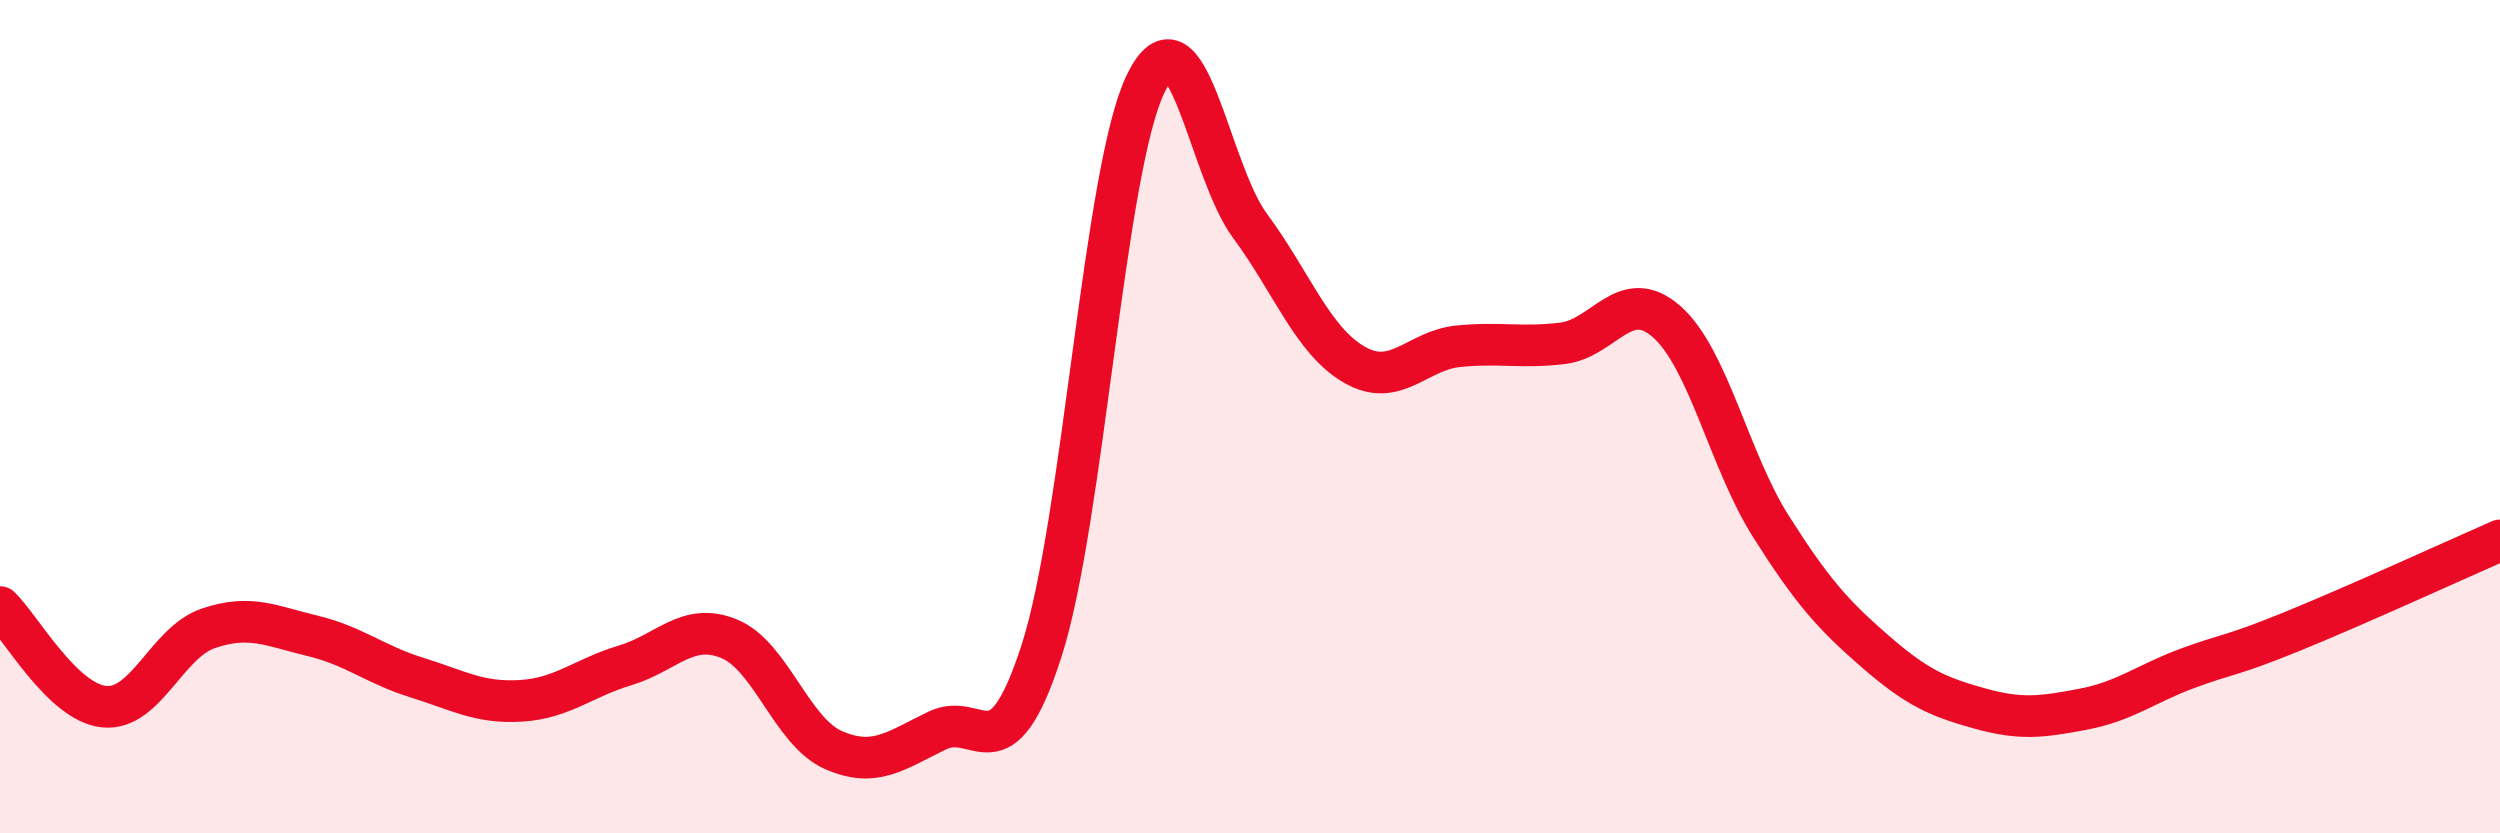
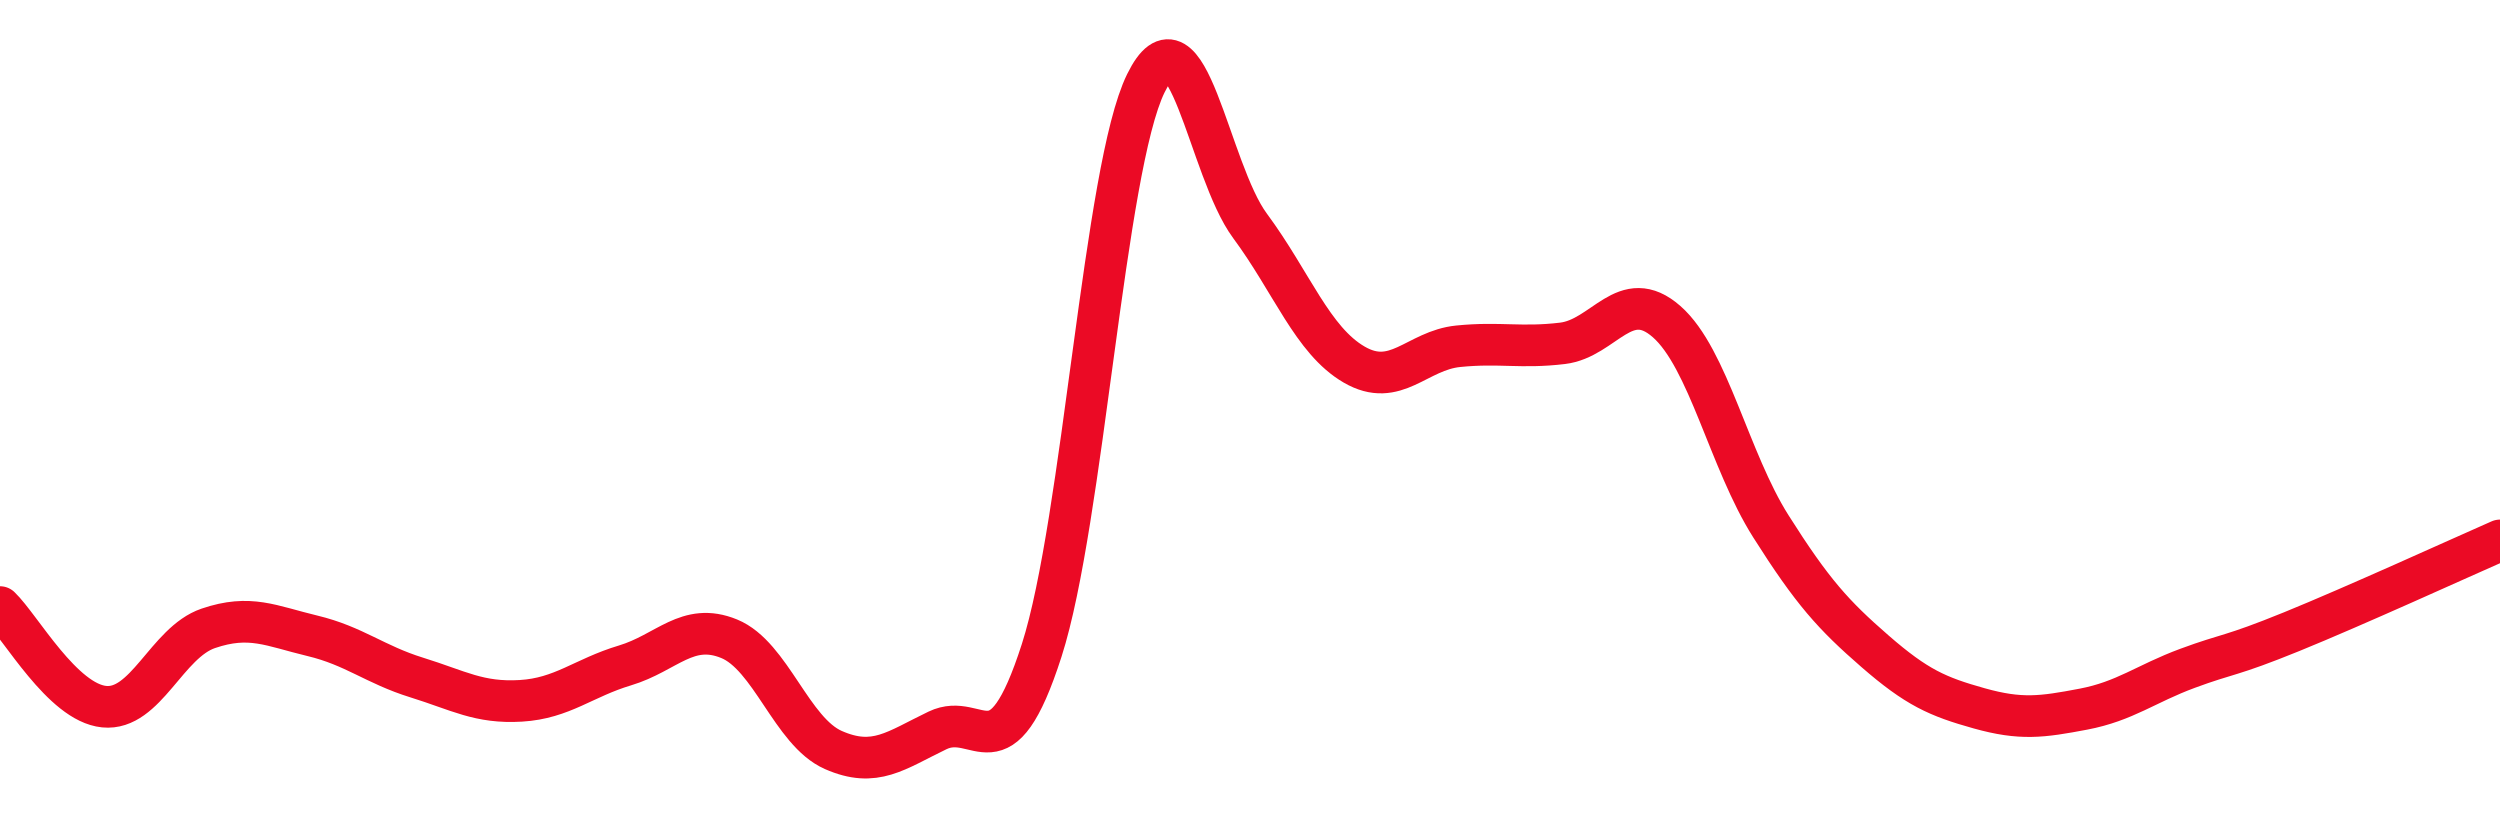
<svg xmlns="http://www.w3.org/2000/svg" width="60" height="20" viewBox="0 0 60 20">
-   <path d="M 0,14.57 C 0.5,15.05 1.5,16.86 2.5,16.96 C 3.5,17.06 4,15.42 5,15.08 C 6,14.74 6.5,15.02 7.5,15.26 C 8.5,15.5 9,15.95 10,16.26 C 11,16.57 11.5,16.88 12.5,16.82 C 13.5,16.76 14,16.27 15,15.97 C 16,15.67 16.5,14.92 17.5,15.33 C 18.5,15.74 19,17.56 20,18 C 21,18.44 21.5,18.01 22.5,17.53 C 23.5,17.05 24,18.72 25,15.61 C 26,12.5 26.5,4.04 27.5,2 C 28.5,-0.04 29,4.07 30,5.42 C 31,6.77 31.5,8.17 32.5,8.75 C 33.5,9.33 34,8.41 35,8.31 C 36,8.21 36.5,8.36 37.5,8.24 C 38.5,8.12 39,6.84 40,7.72 C 41,8.6 41.5,11.05 42.5,12.63 C 43.5,14.21 44,14.76 45,15.63 C 46,16.5 46.5,16.72 47.5,17 C 48.5,17.28 49,17.21 50,17.02 C 51,16.83 51.5,16.41 52.5,16.04 C 53.5,15.67 53.5,15.77 55,15.16 C 56.5,14.55 59,13.41 60,12.97L60 20L0 20Z" fill="#EB0A25" opacity="0.1" stroke-linecap="round" stroke-linejoin="round" />
  <path d="M 0,14.57 C 0.5,15.05 1.5,16.86 2.5,16.96 C 3.5,17.06 4,15.42 5,15.08 C 6,14.74 6.5,15.02 7.5,15.26 C 8.5,15.5 9,15.95 10,16.26 C 11,16.57 11.5,16.88 12.5,16.82 C 13.5,16.76 14,16.27 15,15.97 C 16,15.67 16.5,14.92 17.5,15.33 C 18.5,15.74 19,17.56 20,18 C 21,18.44 21.5,18.01 22.5,17.53 C 23.5,17.05 24,18.72 25,15.61 C 26,12.5 26.5,4.04 27.5,2 C 28.5,-0.04 29,4.07 30,5.42 C 31,6.77 31.5,8.17 32.5,8.75 C 33.5,9.33 34,8.41 35,8.31 C 36,8.21 36.5,8.36 37.5,8.24 C 38.5,8.12 39,6.84 40,7.72 C 41,8.6 41.5,11.05 42.5,12.63 C 43.5,14.21 44,14.76 45,15.63 C 46,16.5 46.5,16.72 47.5,17 C 48.5,17.28 49,17.21 50,17.02 C 51,16.83 51.5,16.41 52.5,16.04 C 53.5,15.67 53.5,15.77 55,15.16 C 56.5,14.55 59,13.41 60,12.97" stroke="#EB0A25" stroke-width="1" fill="none" stroke-linecap="round" stroke-linejoin="round" />
</svg>